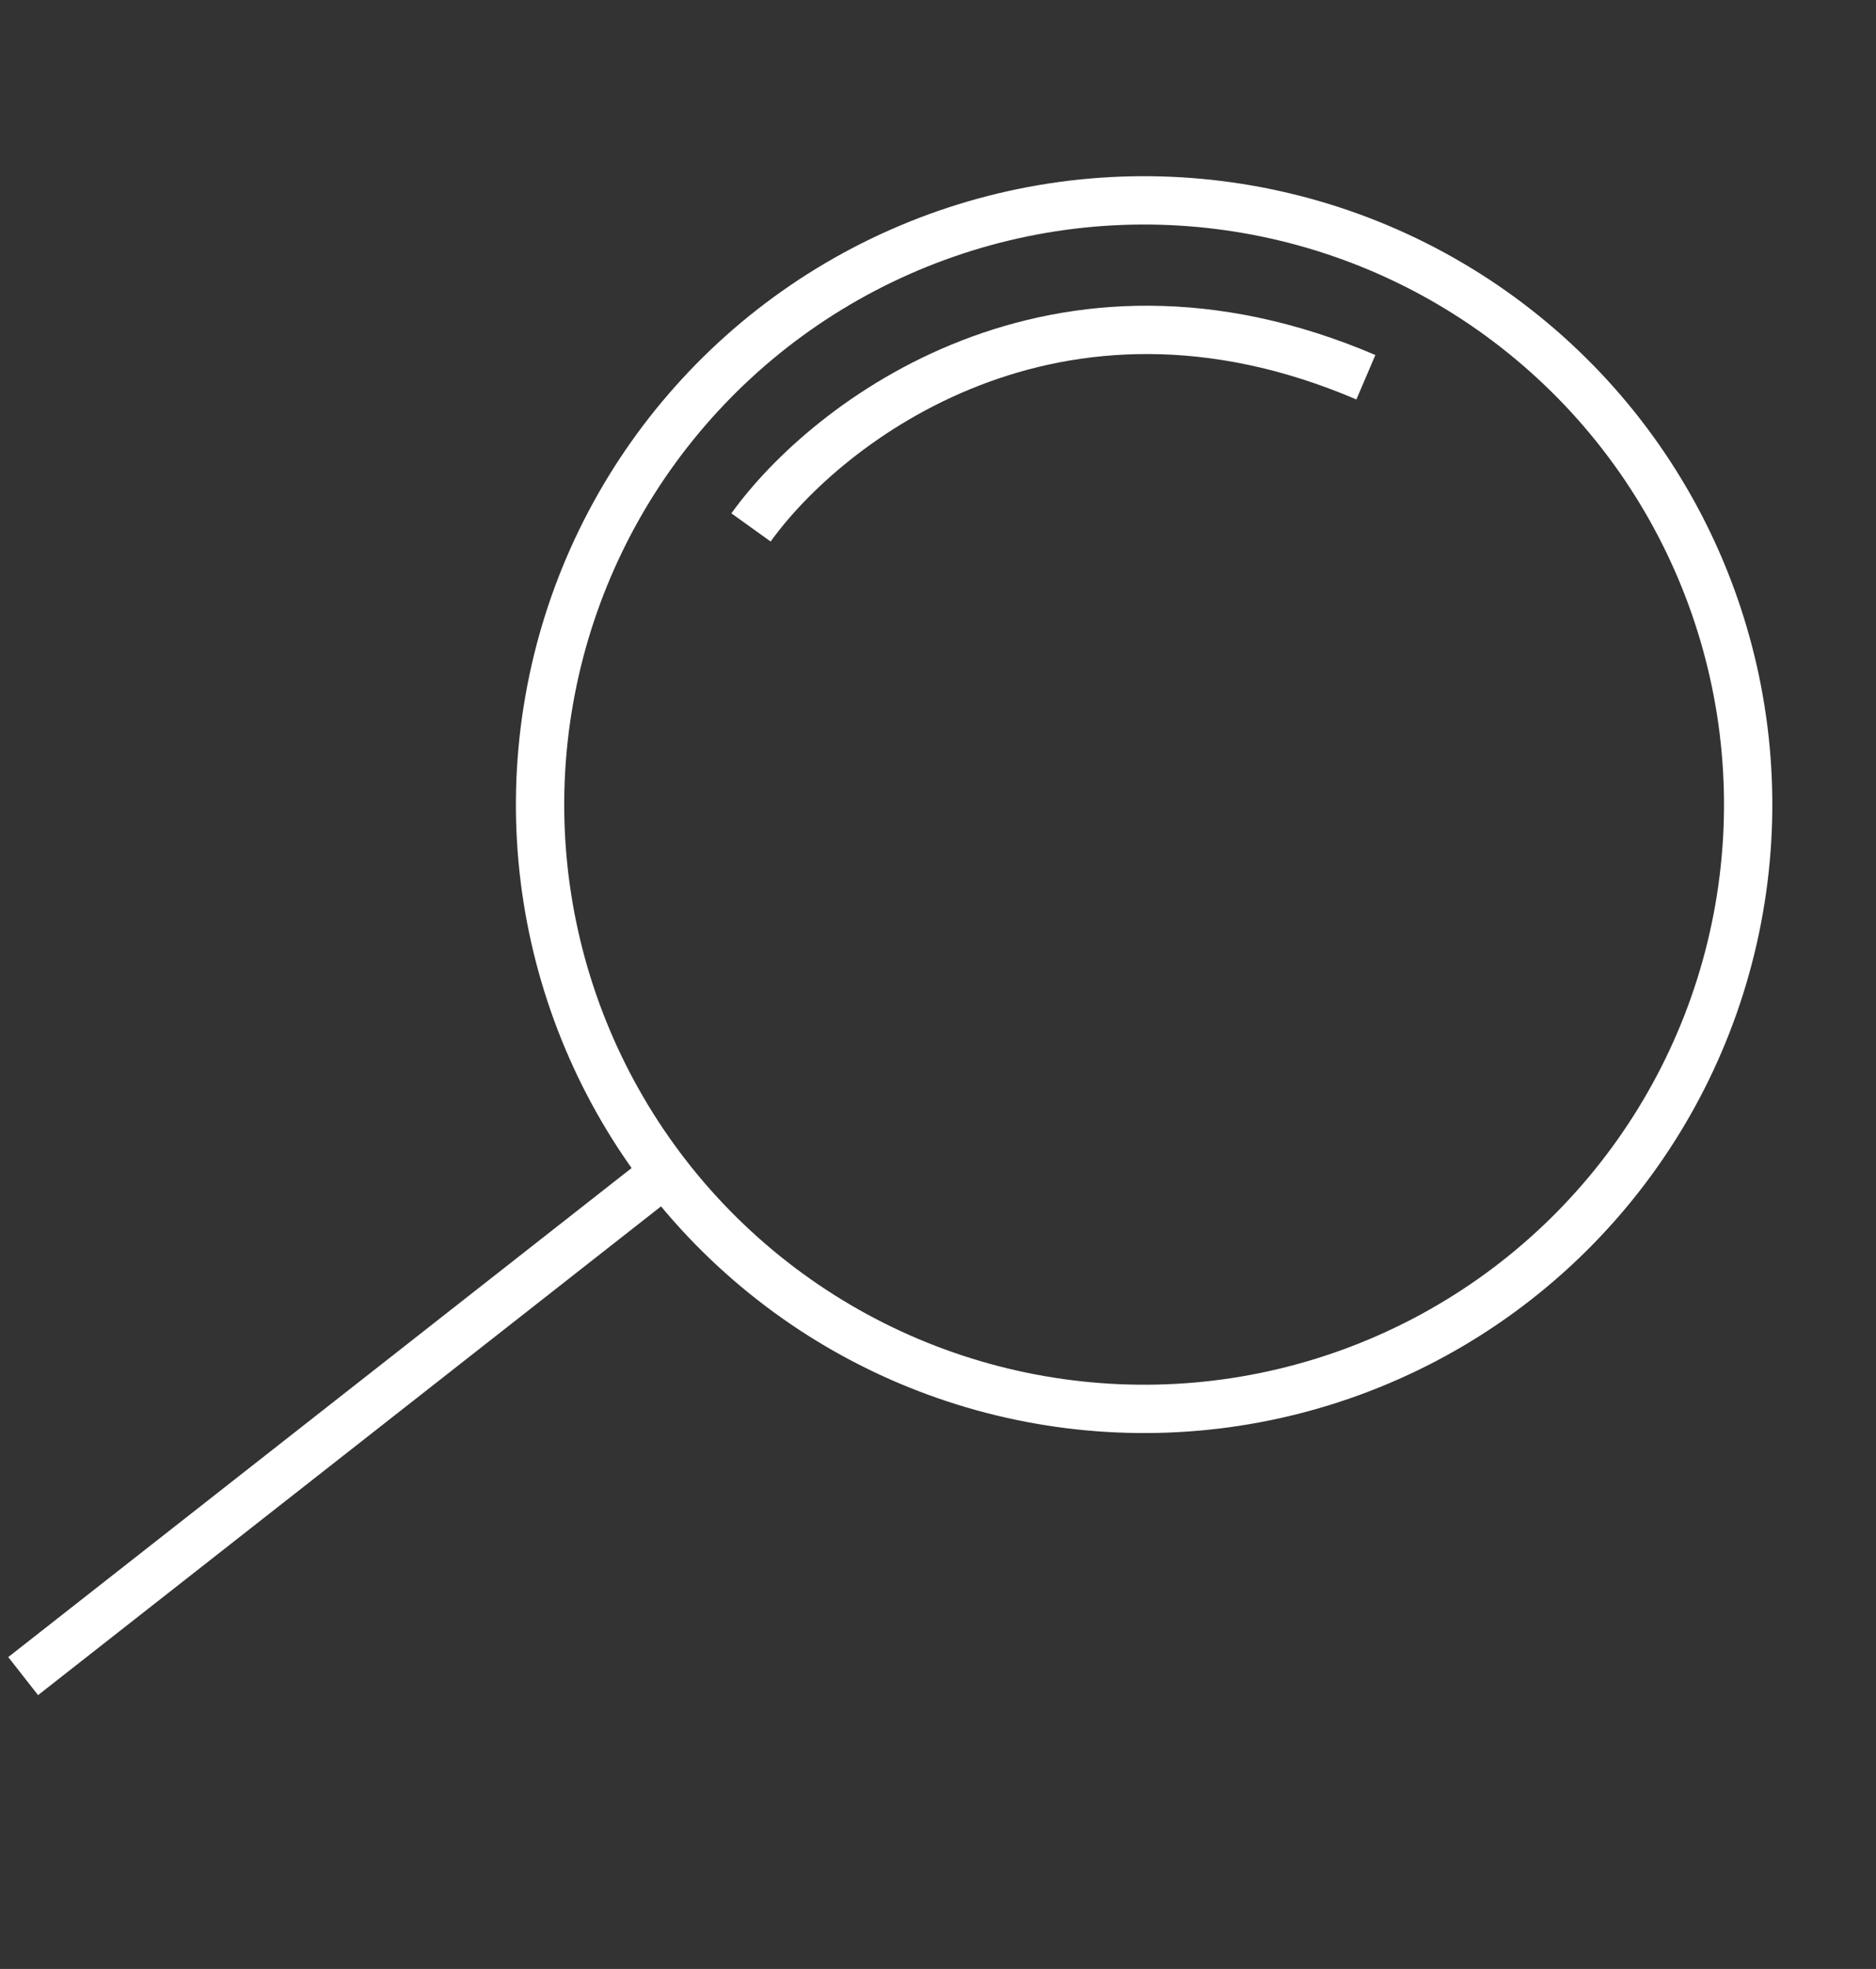
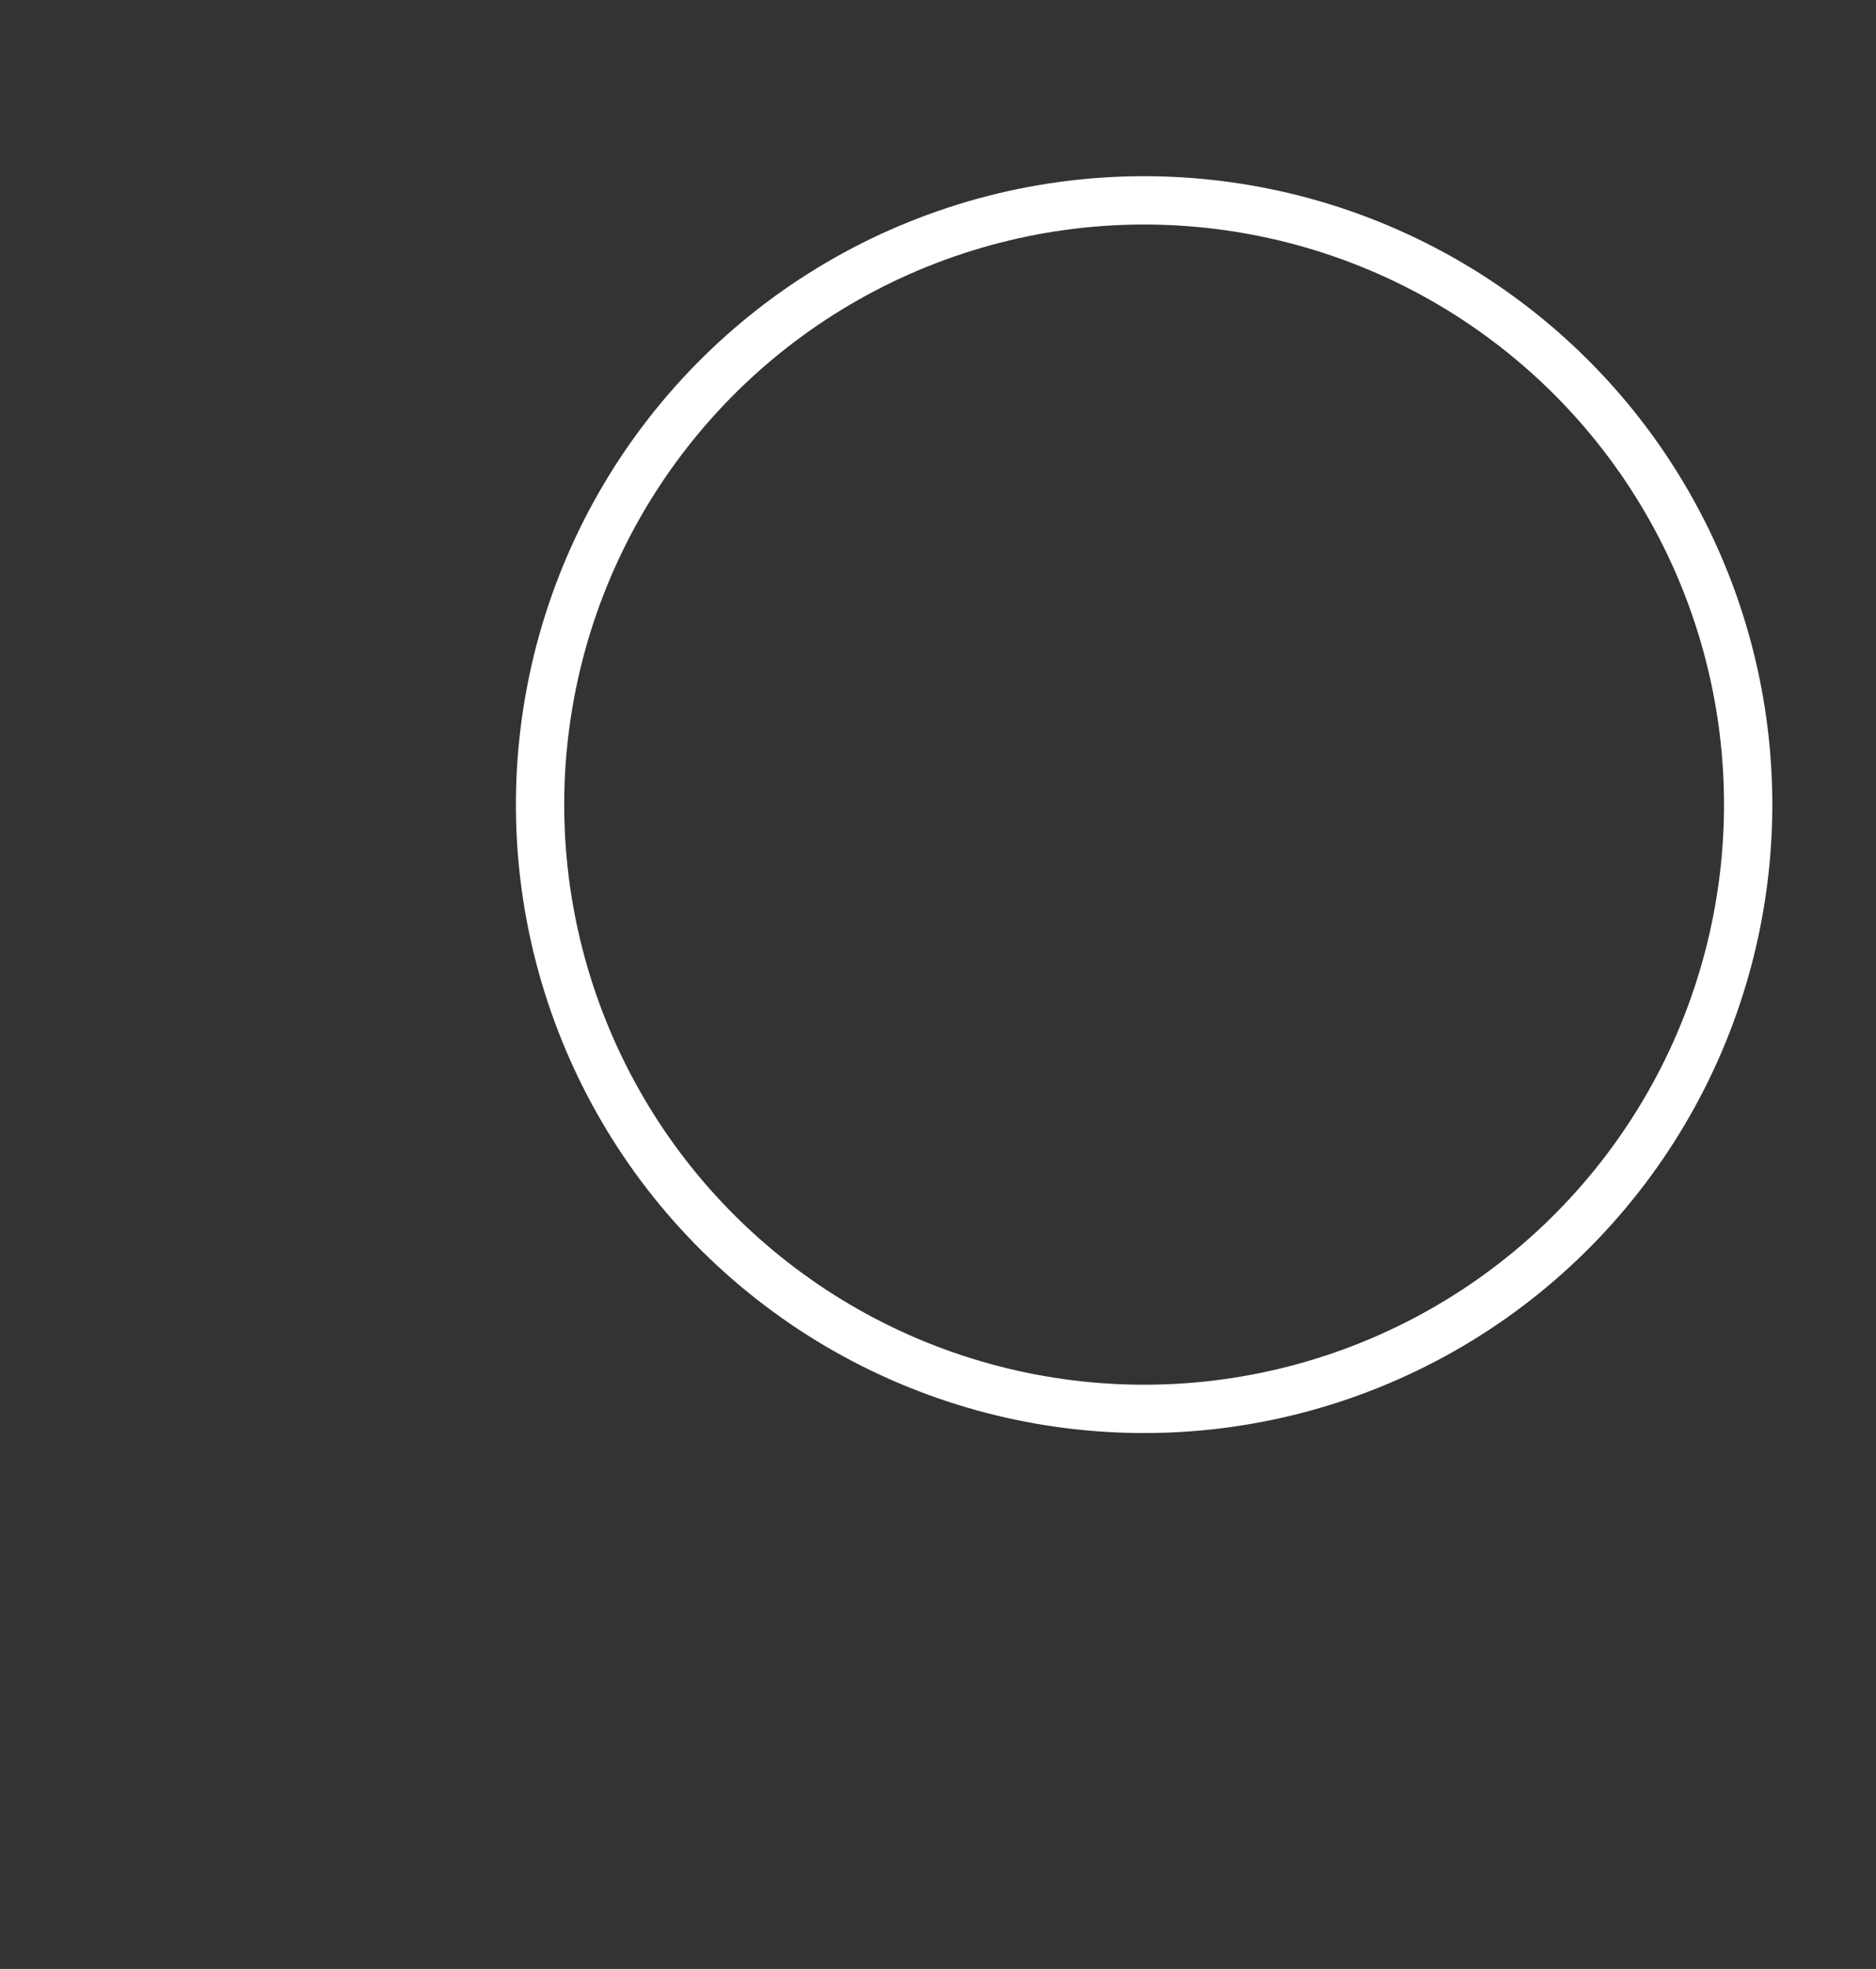
<svg xmlns="http://www.w3.org/2000/svg" width="61" height="64" viewBox="0 0 61 64" fill="none">
  <rect x="0" y="0" width="61" height="64" fill="#333333" stroke="none" />
  <circle cx="37.202" cy="26.154" r="19.641" transform="rotate(9.907 37.202 26.154)" stroke="white" stroke-width="1.571" />
-   <path d="M21.544 38.175L0.753 54.481M24.42 17.144C26.879 13.719 34.32 7.947 44.413 12.262" stroke="white" stroke-width="1.571" />
</svg>